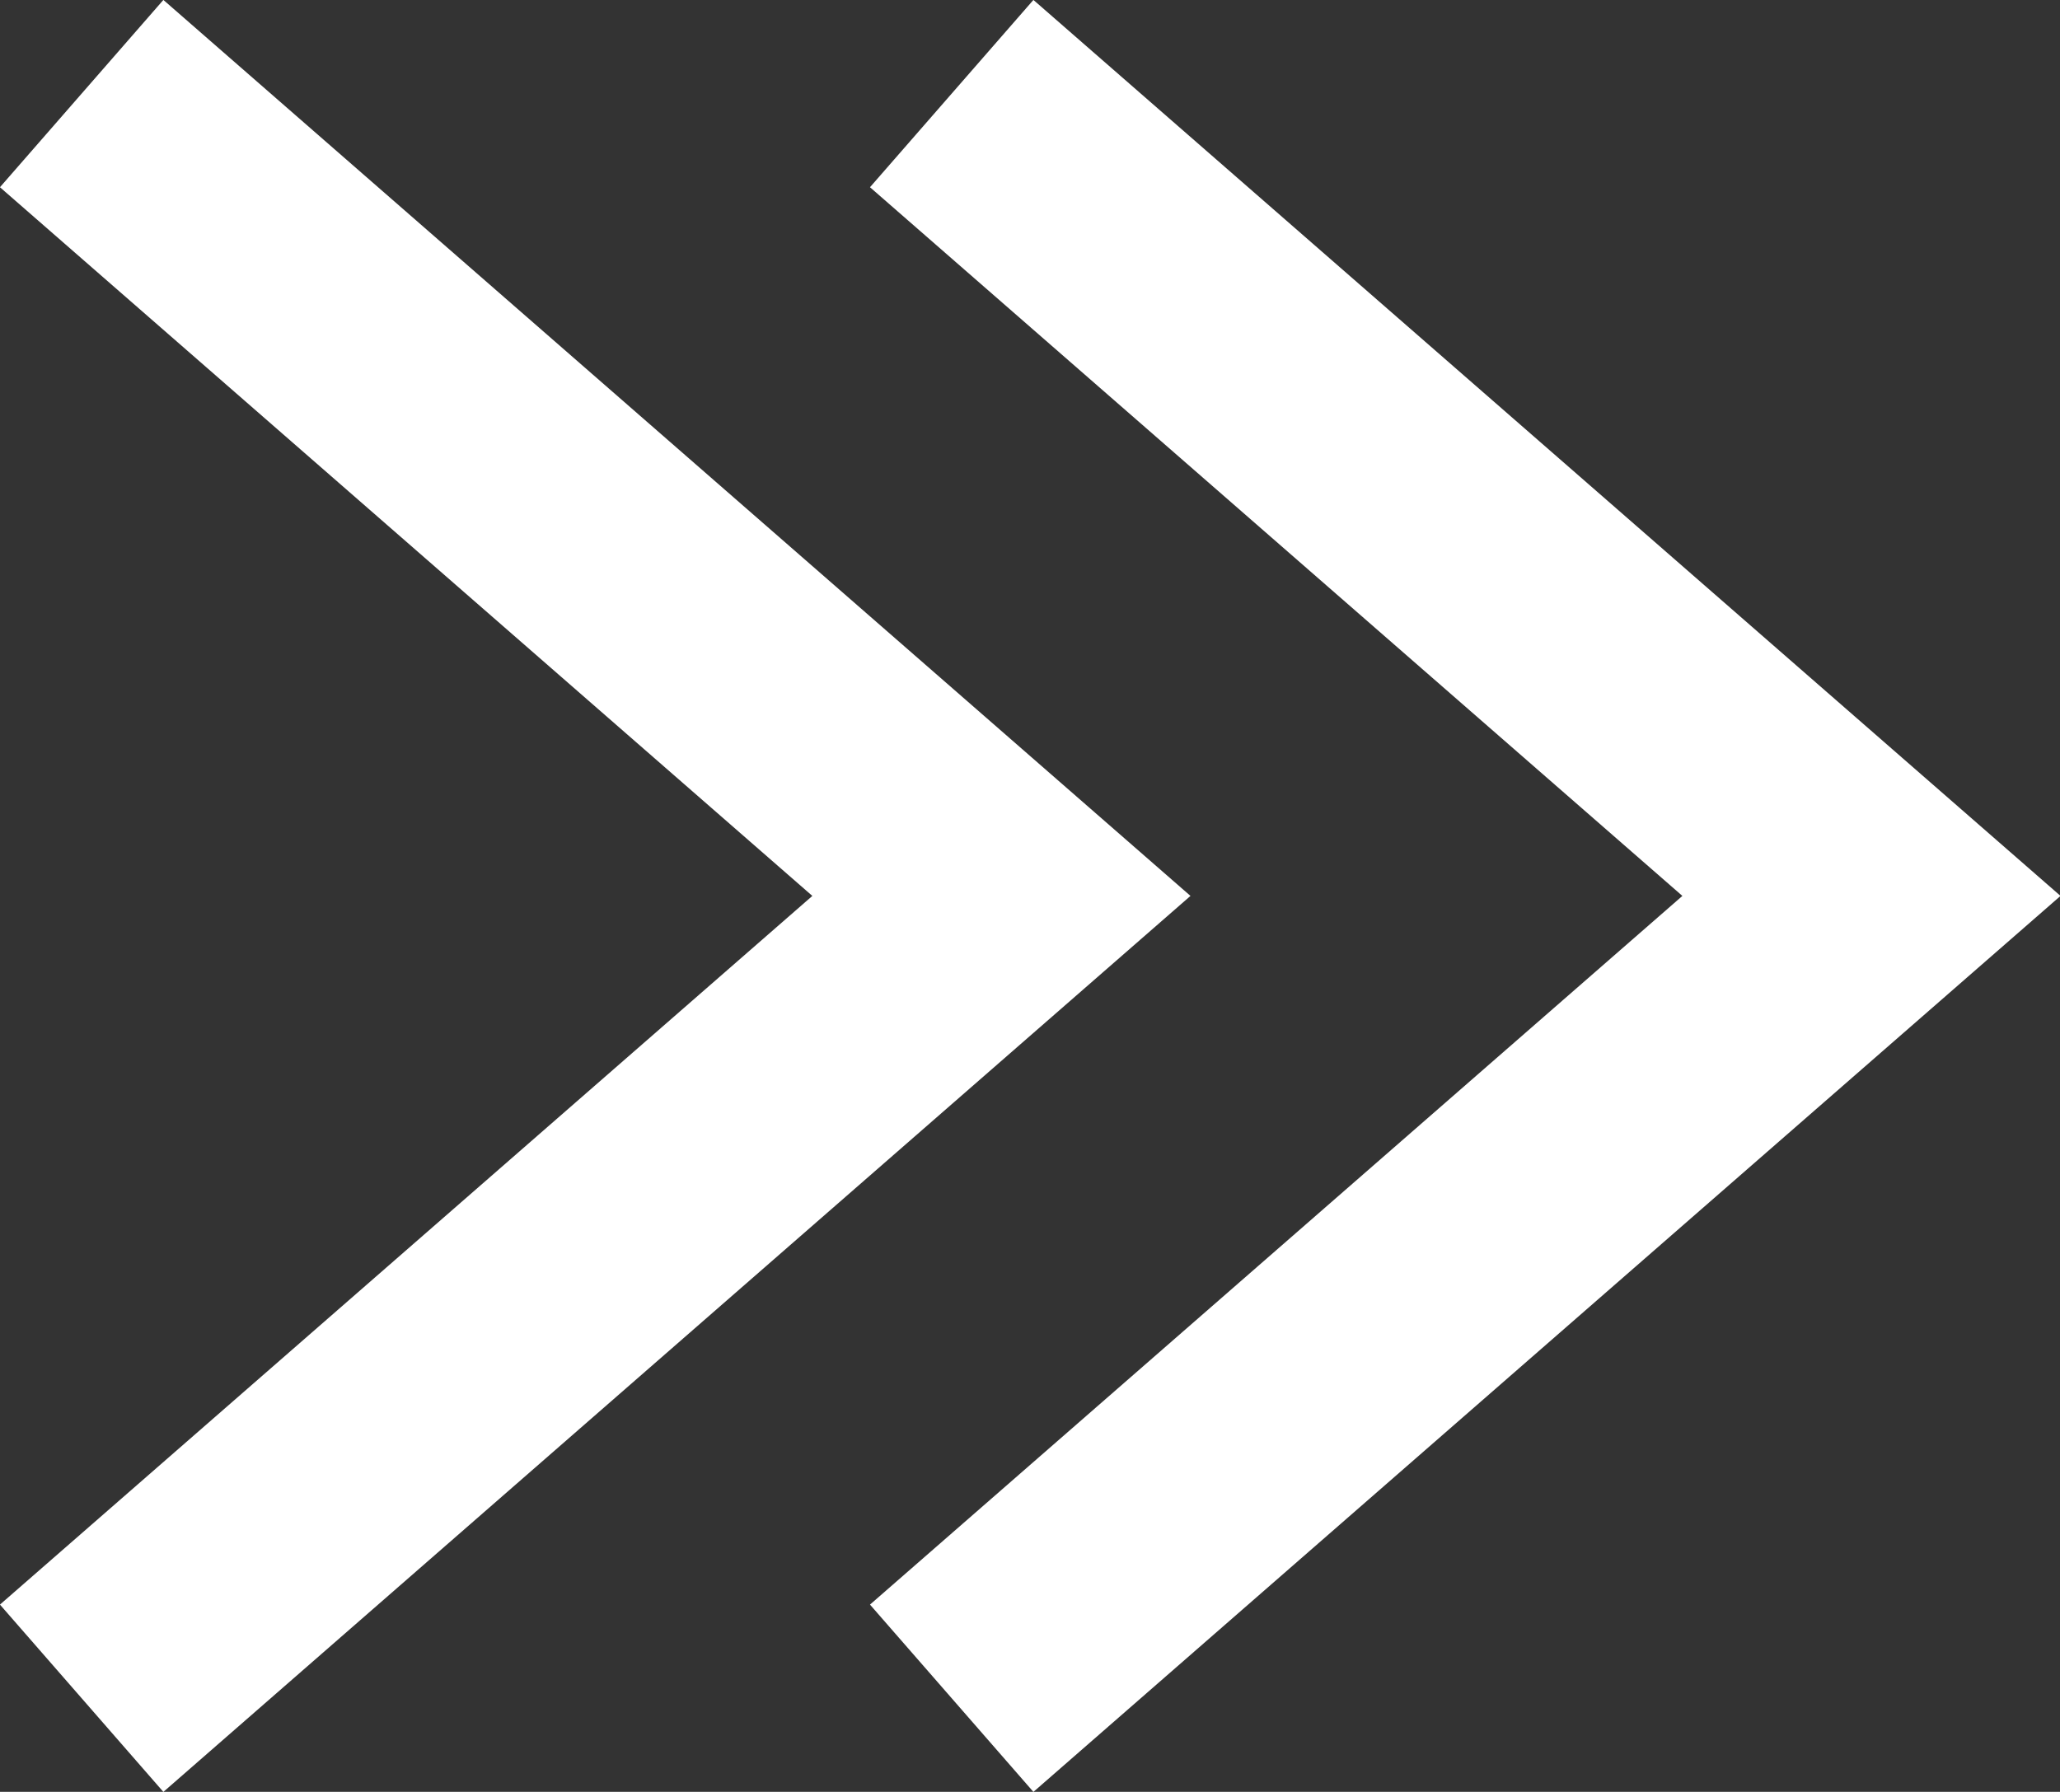
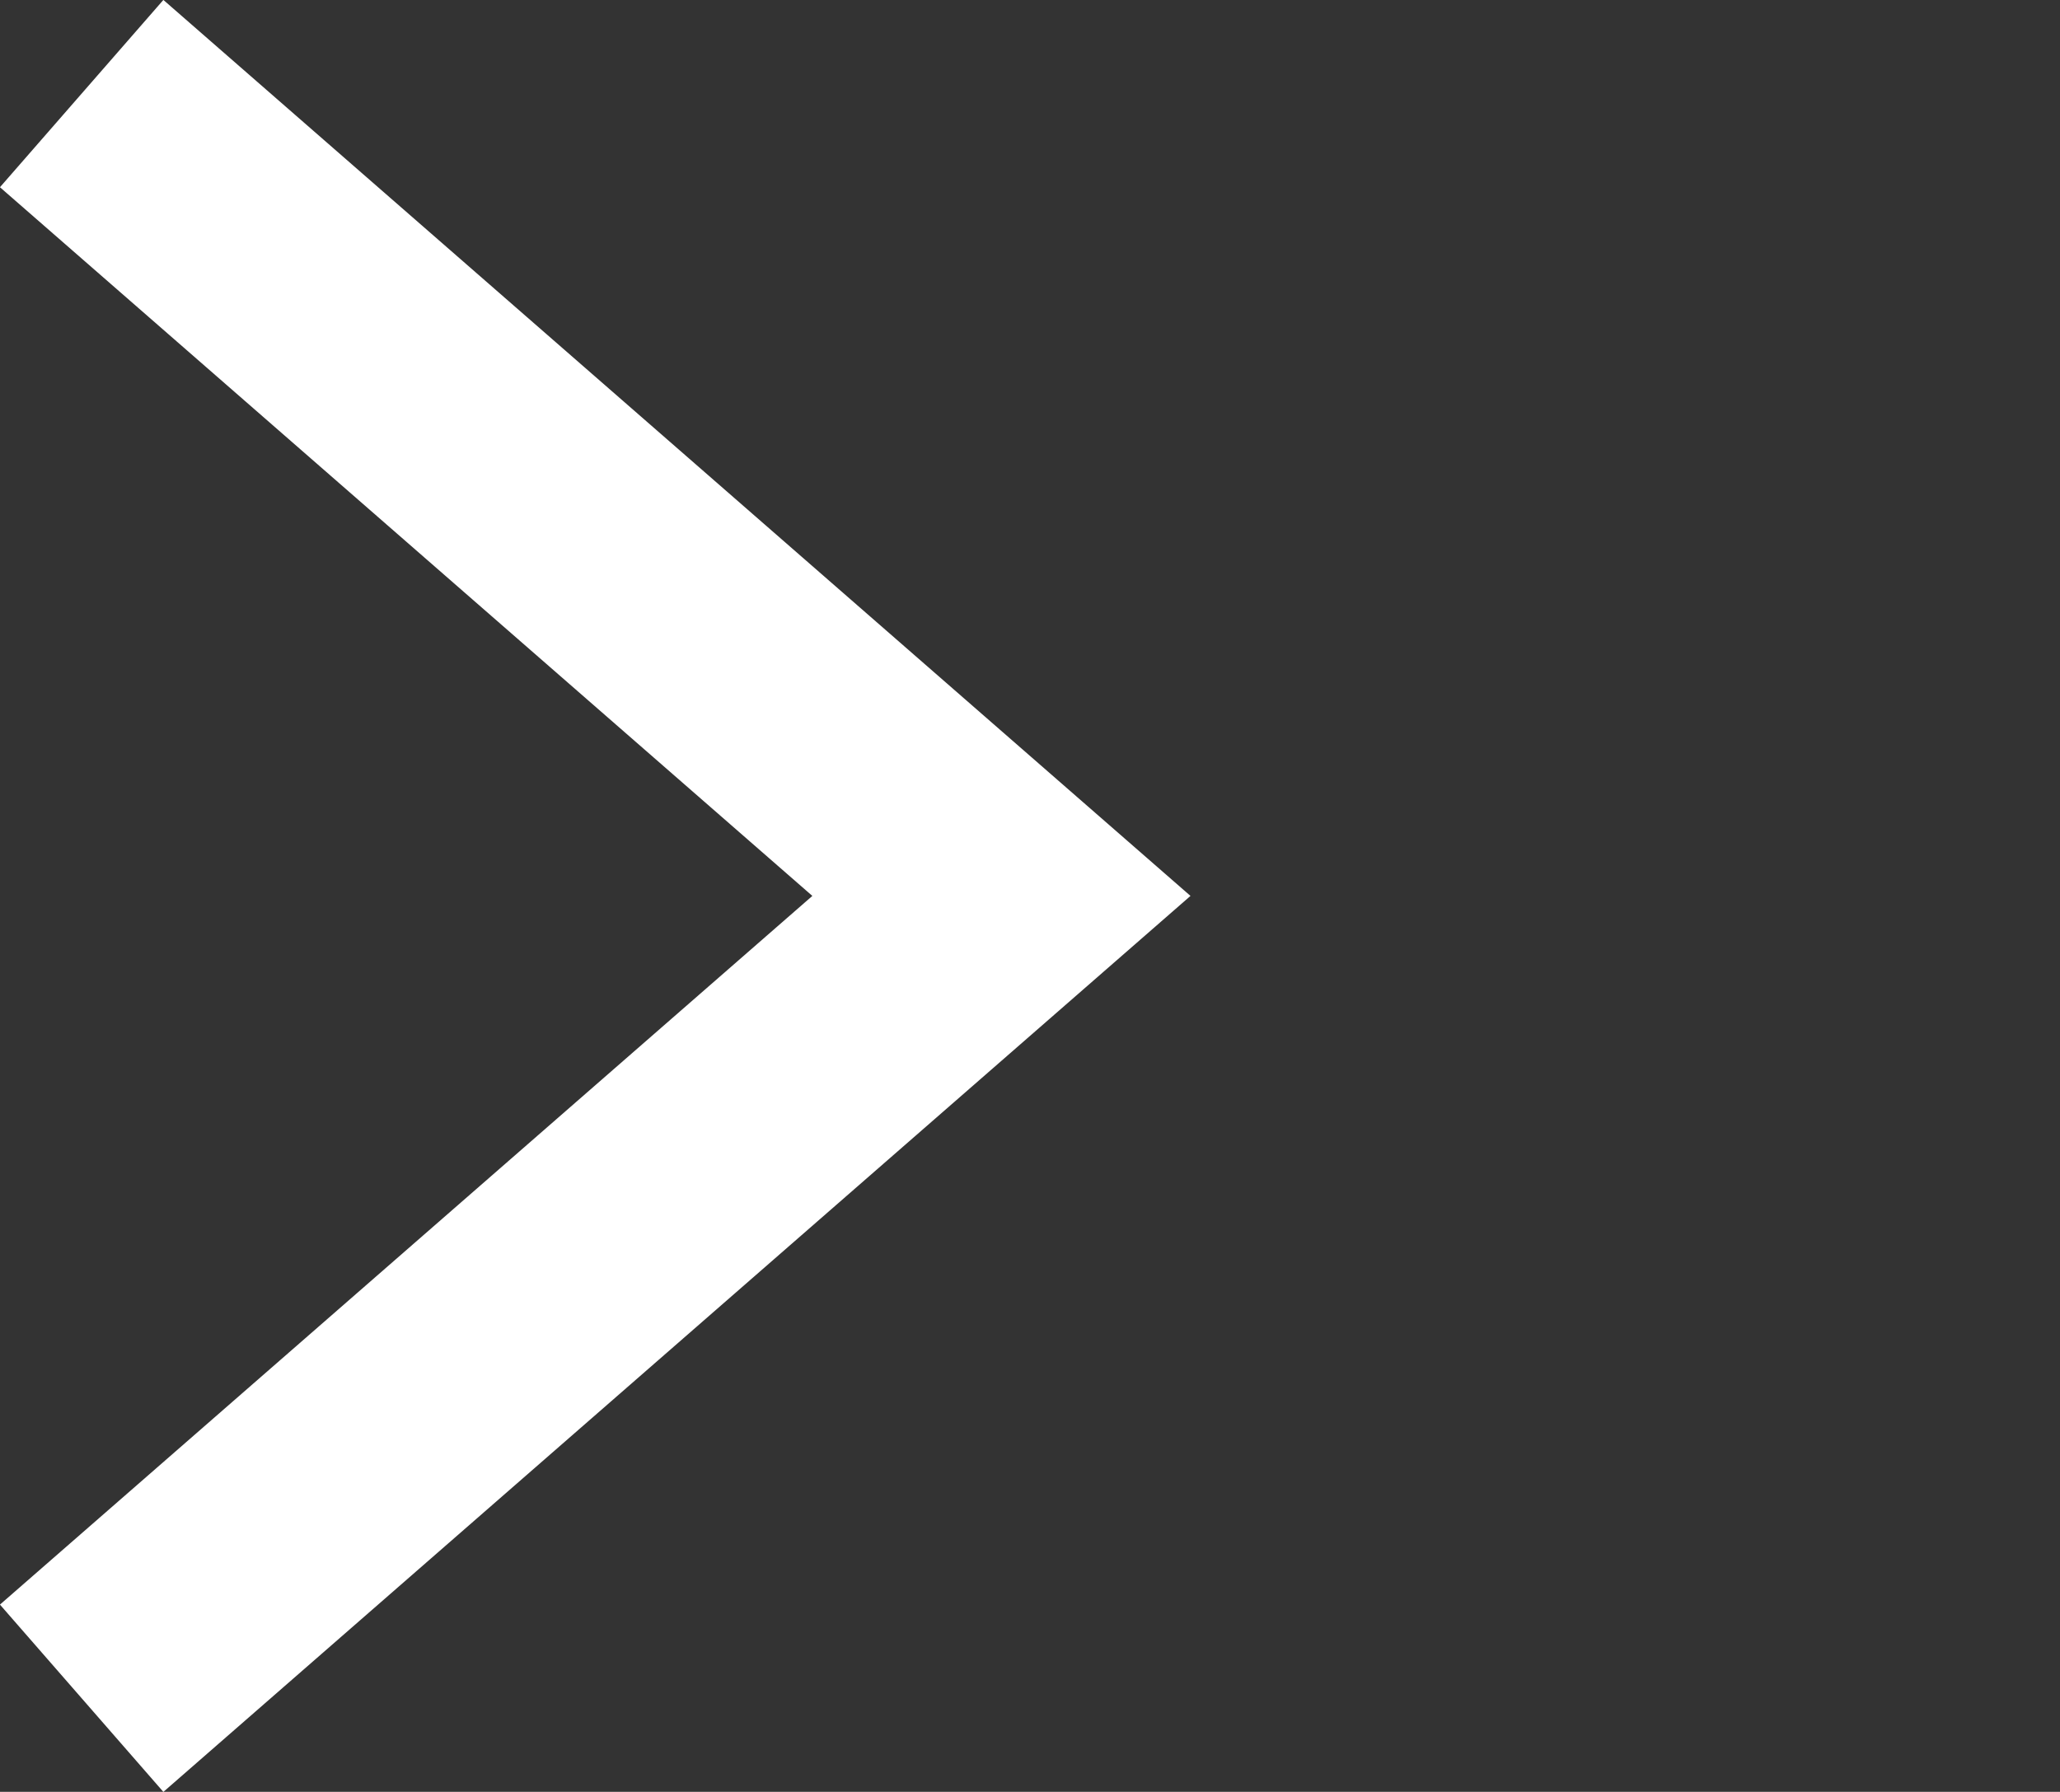
<svg xmlns="http://www.w3.org/2000/svg" width="16.574" height="14.418">
  <rect width="100%" height="100%" fill="#333333" stroke="none" />
  <g fill="none" stroke="#fff" stroke-width="2">
    <path data-name="パス 301" d="M.657.753l7.4 6.456-7.4 6.456" />
-     <path data-name="パス 302" d="M7.657.753l7.4 6.456-7.4 6.456" />
  </g>
</svg>